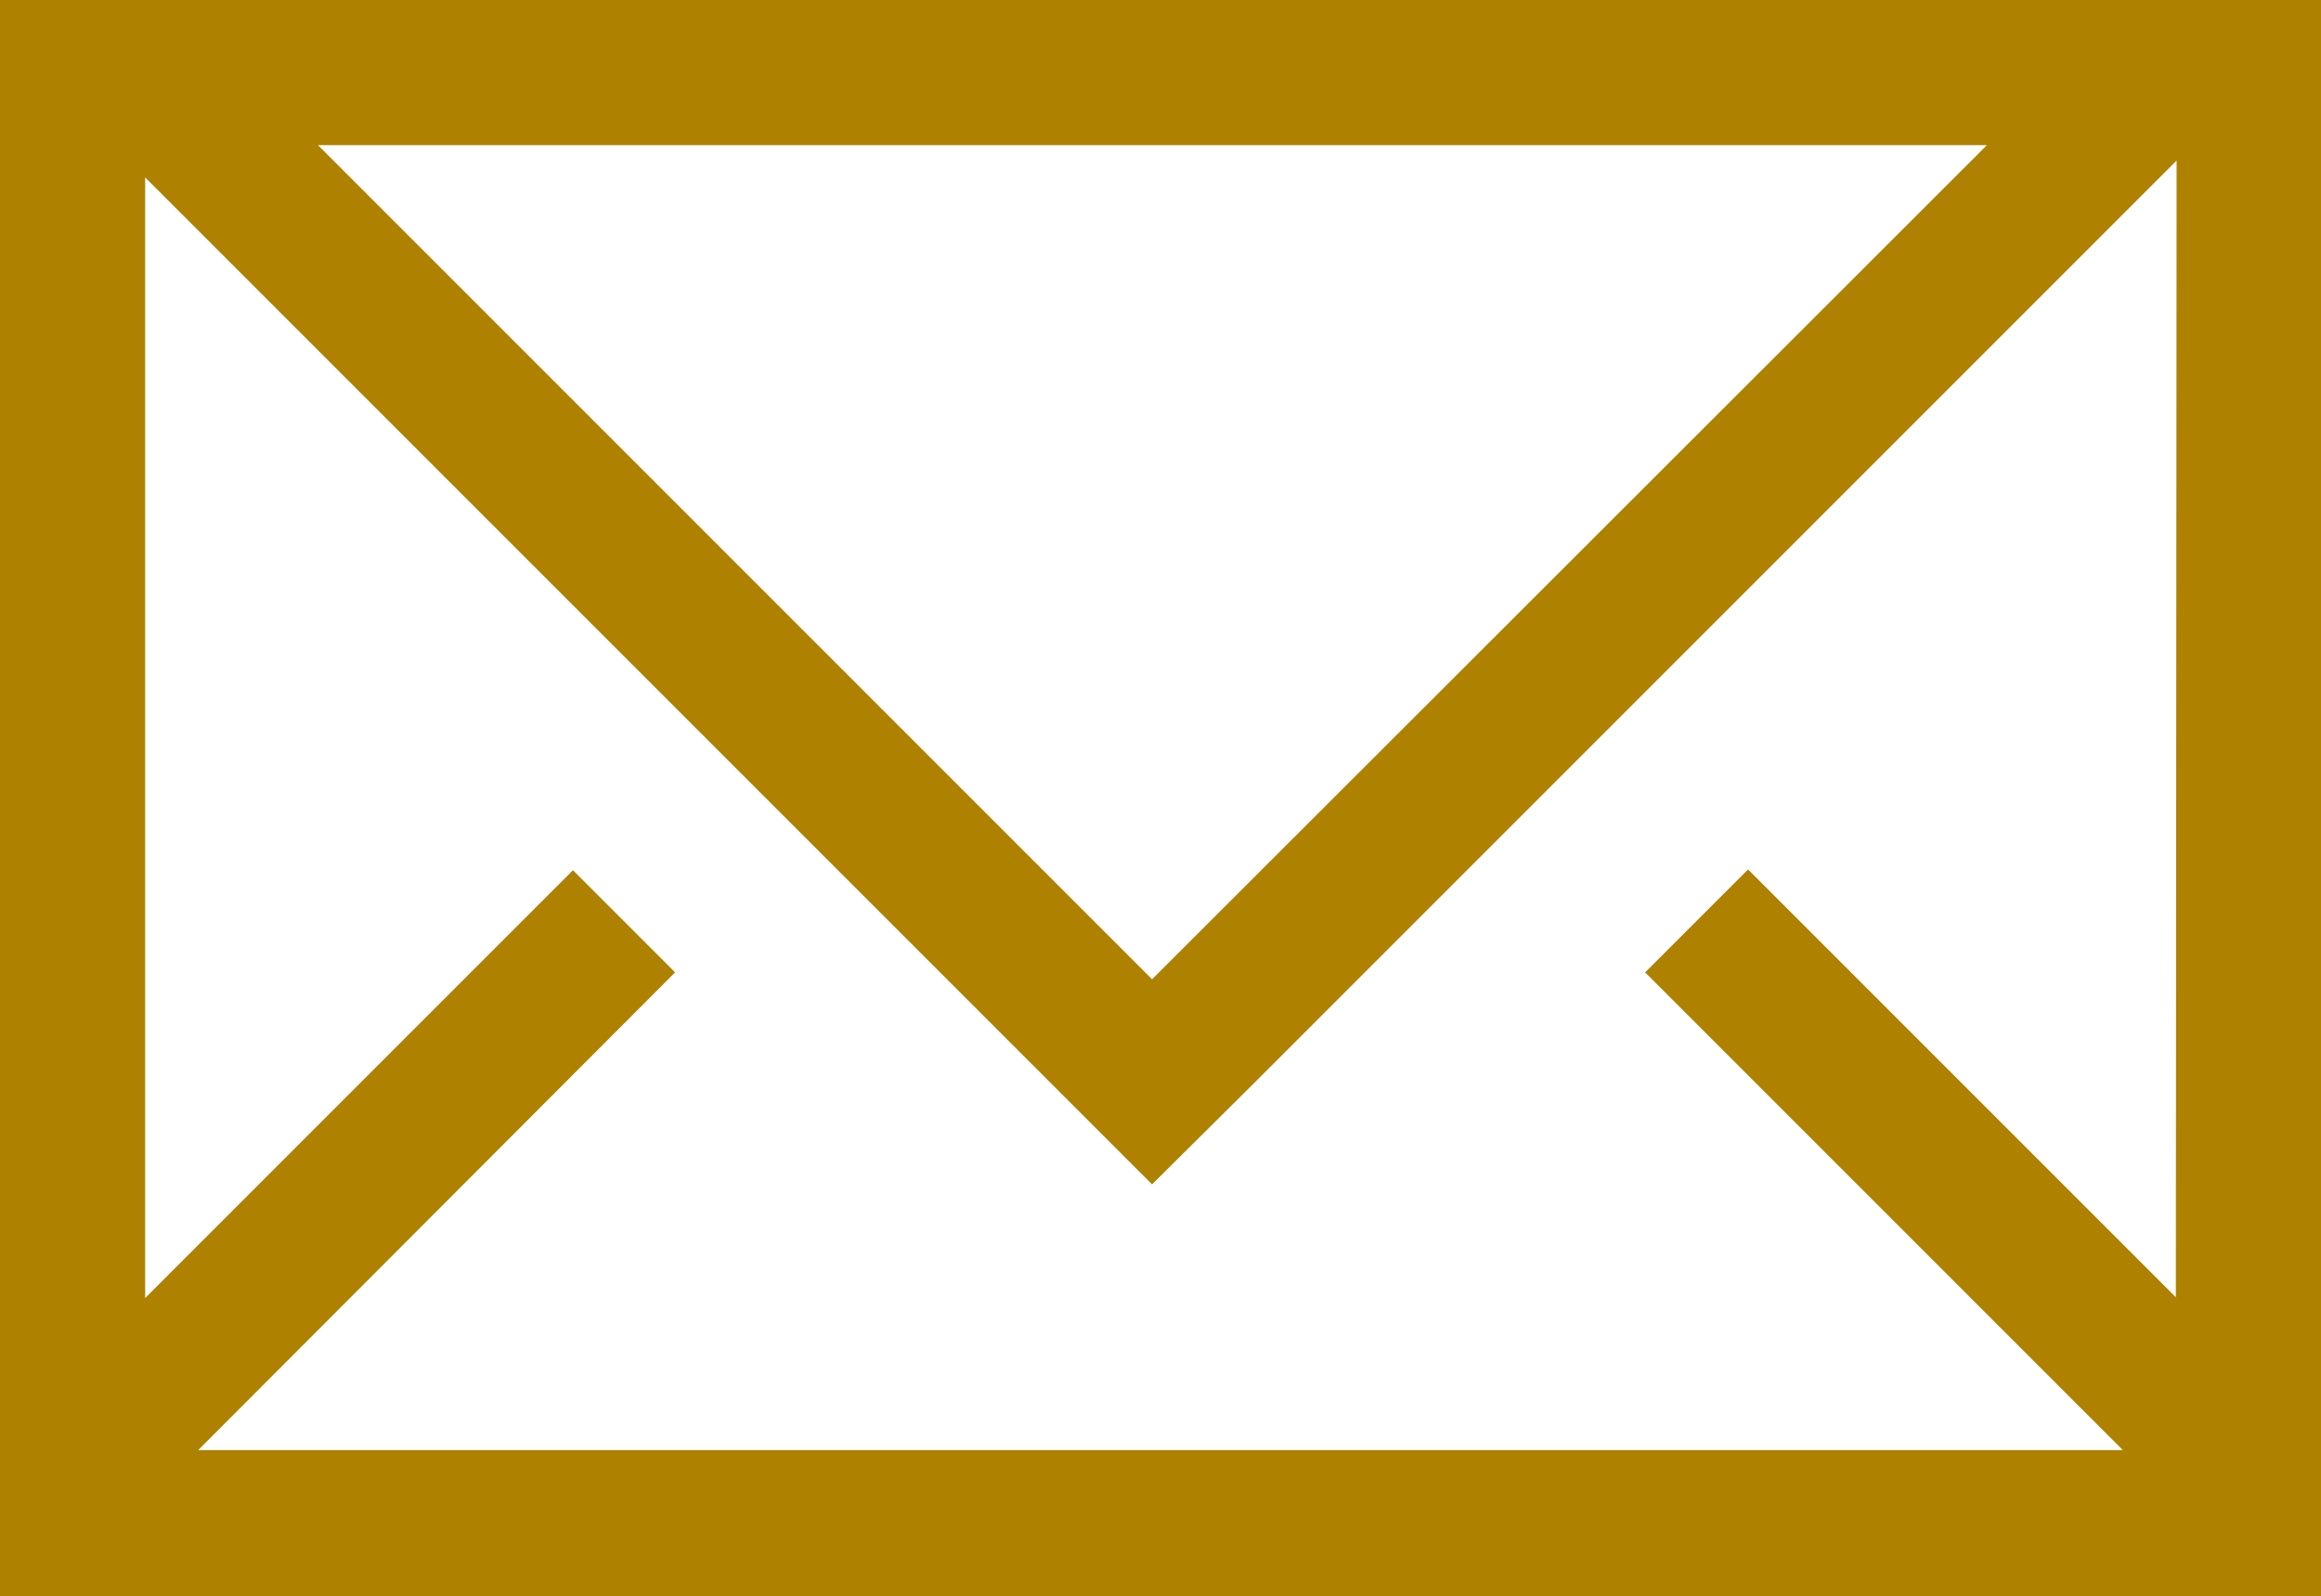
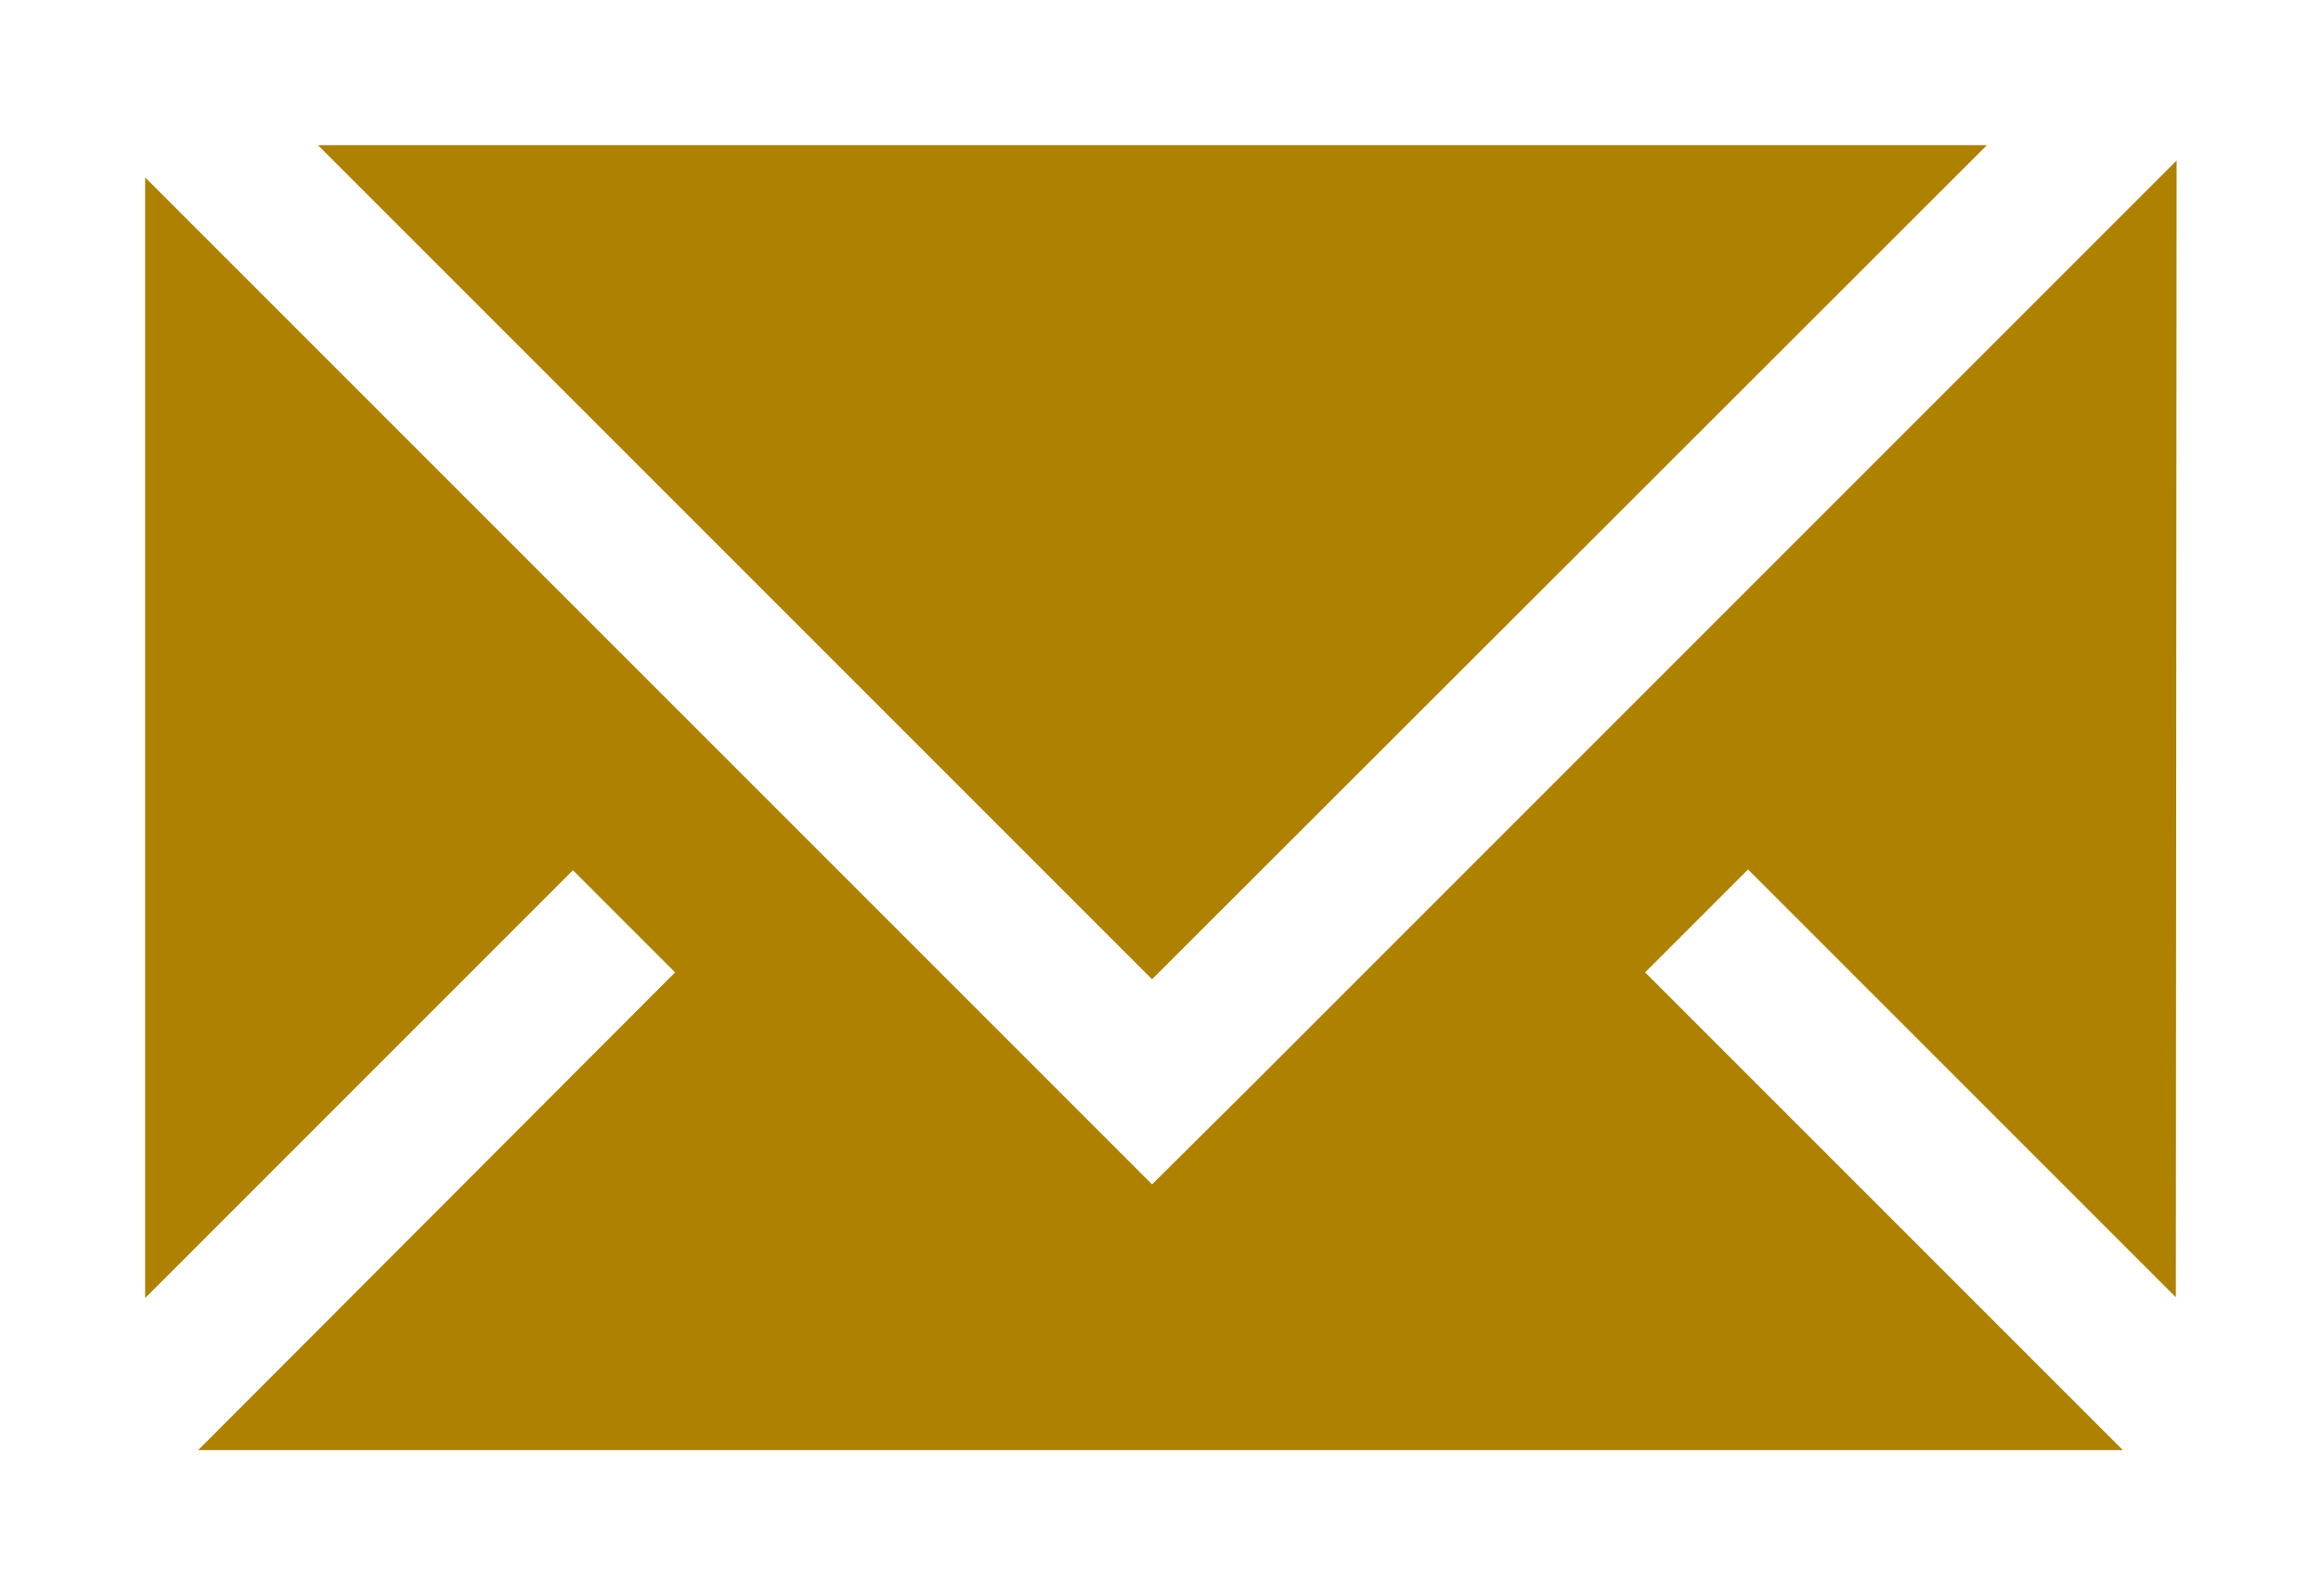
<svg xmlns="http://www.w3.org/2000/svg" viewBox="0 0 30.22 20.78">
  <defs>
    <style>.cls-1{fill:#ae8100;}</style>
  </defs>
  <g id="レイヤー_2" data-name="レイヤー 2">
    <g id="レイヤー_2-2" data-name="レイヤー 2">
-       <path class="cls-1" d="M0,0V20.78H30.22V0ZM25.87,1.89,15,12.75,4.14,1.89Zm2.46,15-5.57-5.57-1.34,1.34,6.22,6.22H2.58l6.21-6.22L7.46,11.33,1.89,16.9V2.31L13.67,14.09,15,15.42l1.34-1.33,12-12Z" />
+       <path class="cls-1" d="M0,0V20.78V0ZM25.87,1.89,15,12.75,4.14,1.89Zm2.46,15-5.57-5.57-1.34,1.34,6.22,6.22H2.58l6.21-6.22L7.46,11.33,1.89,16.9V2.31L13.67,14.09,15,15.42l1.34-1.33,12-12Z" />
    </g>
  </g>
</svg>